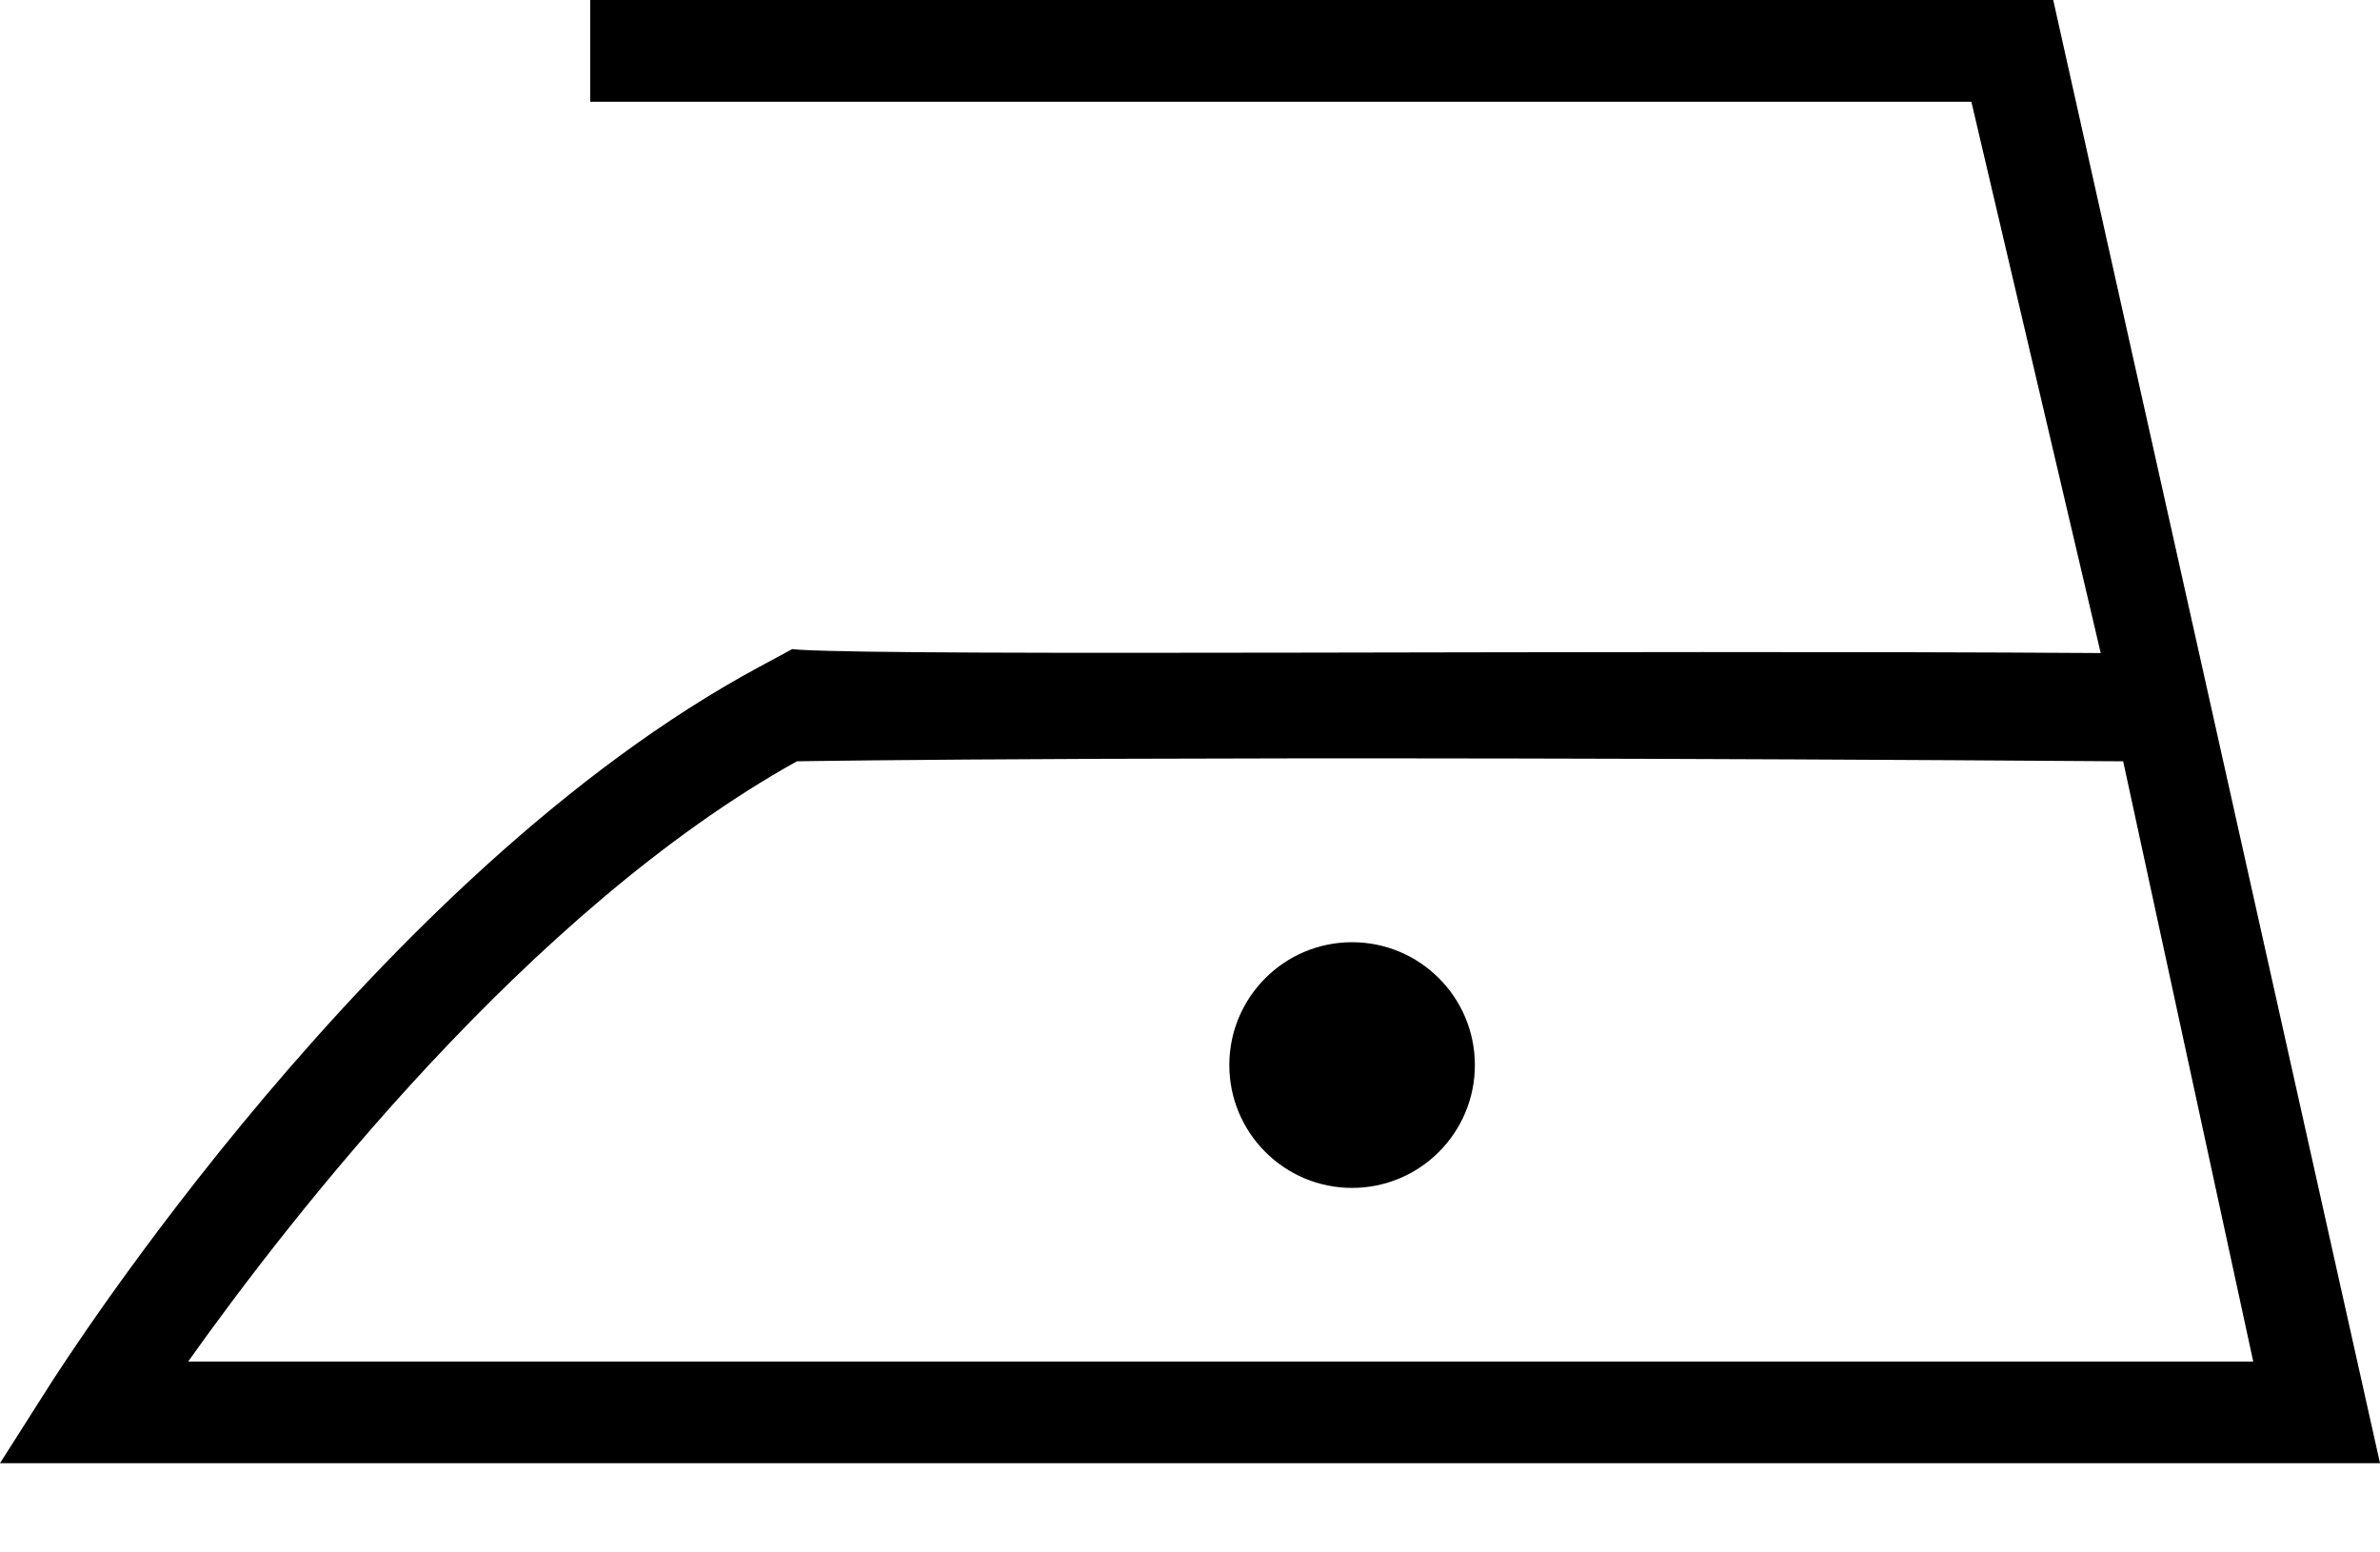
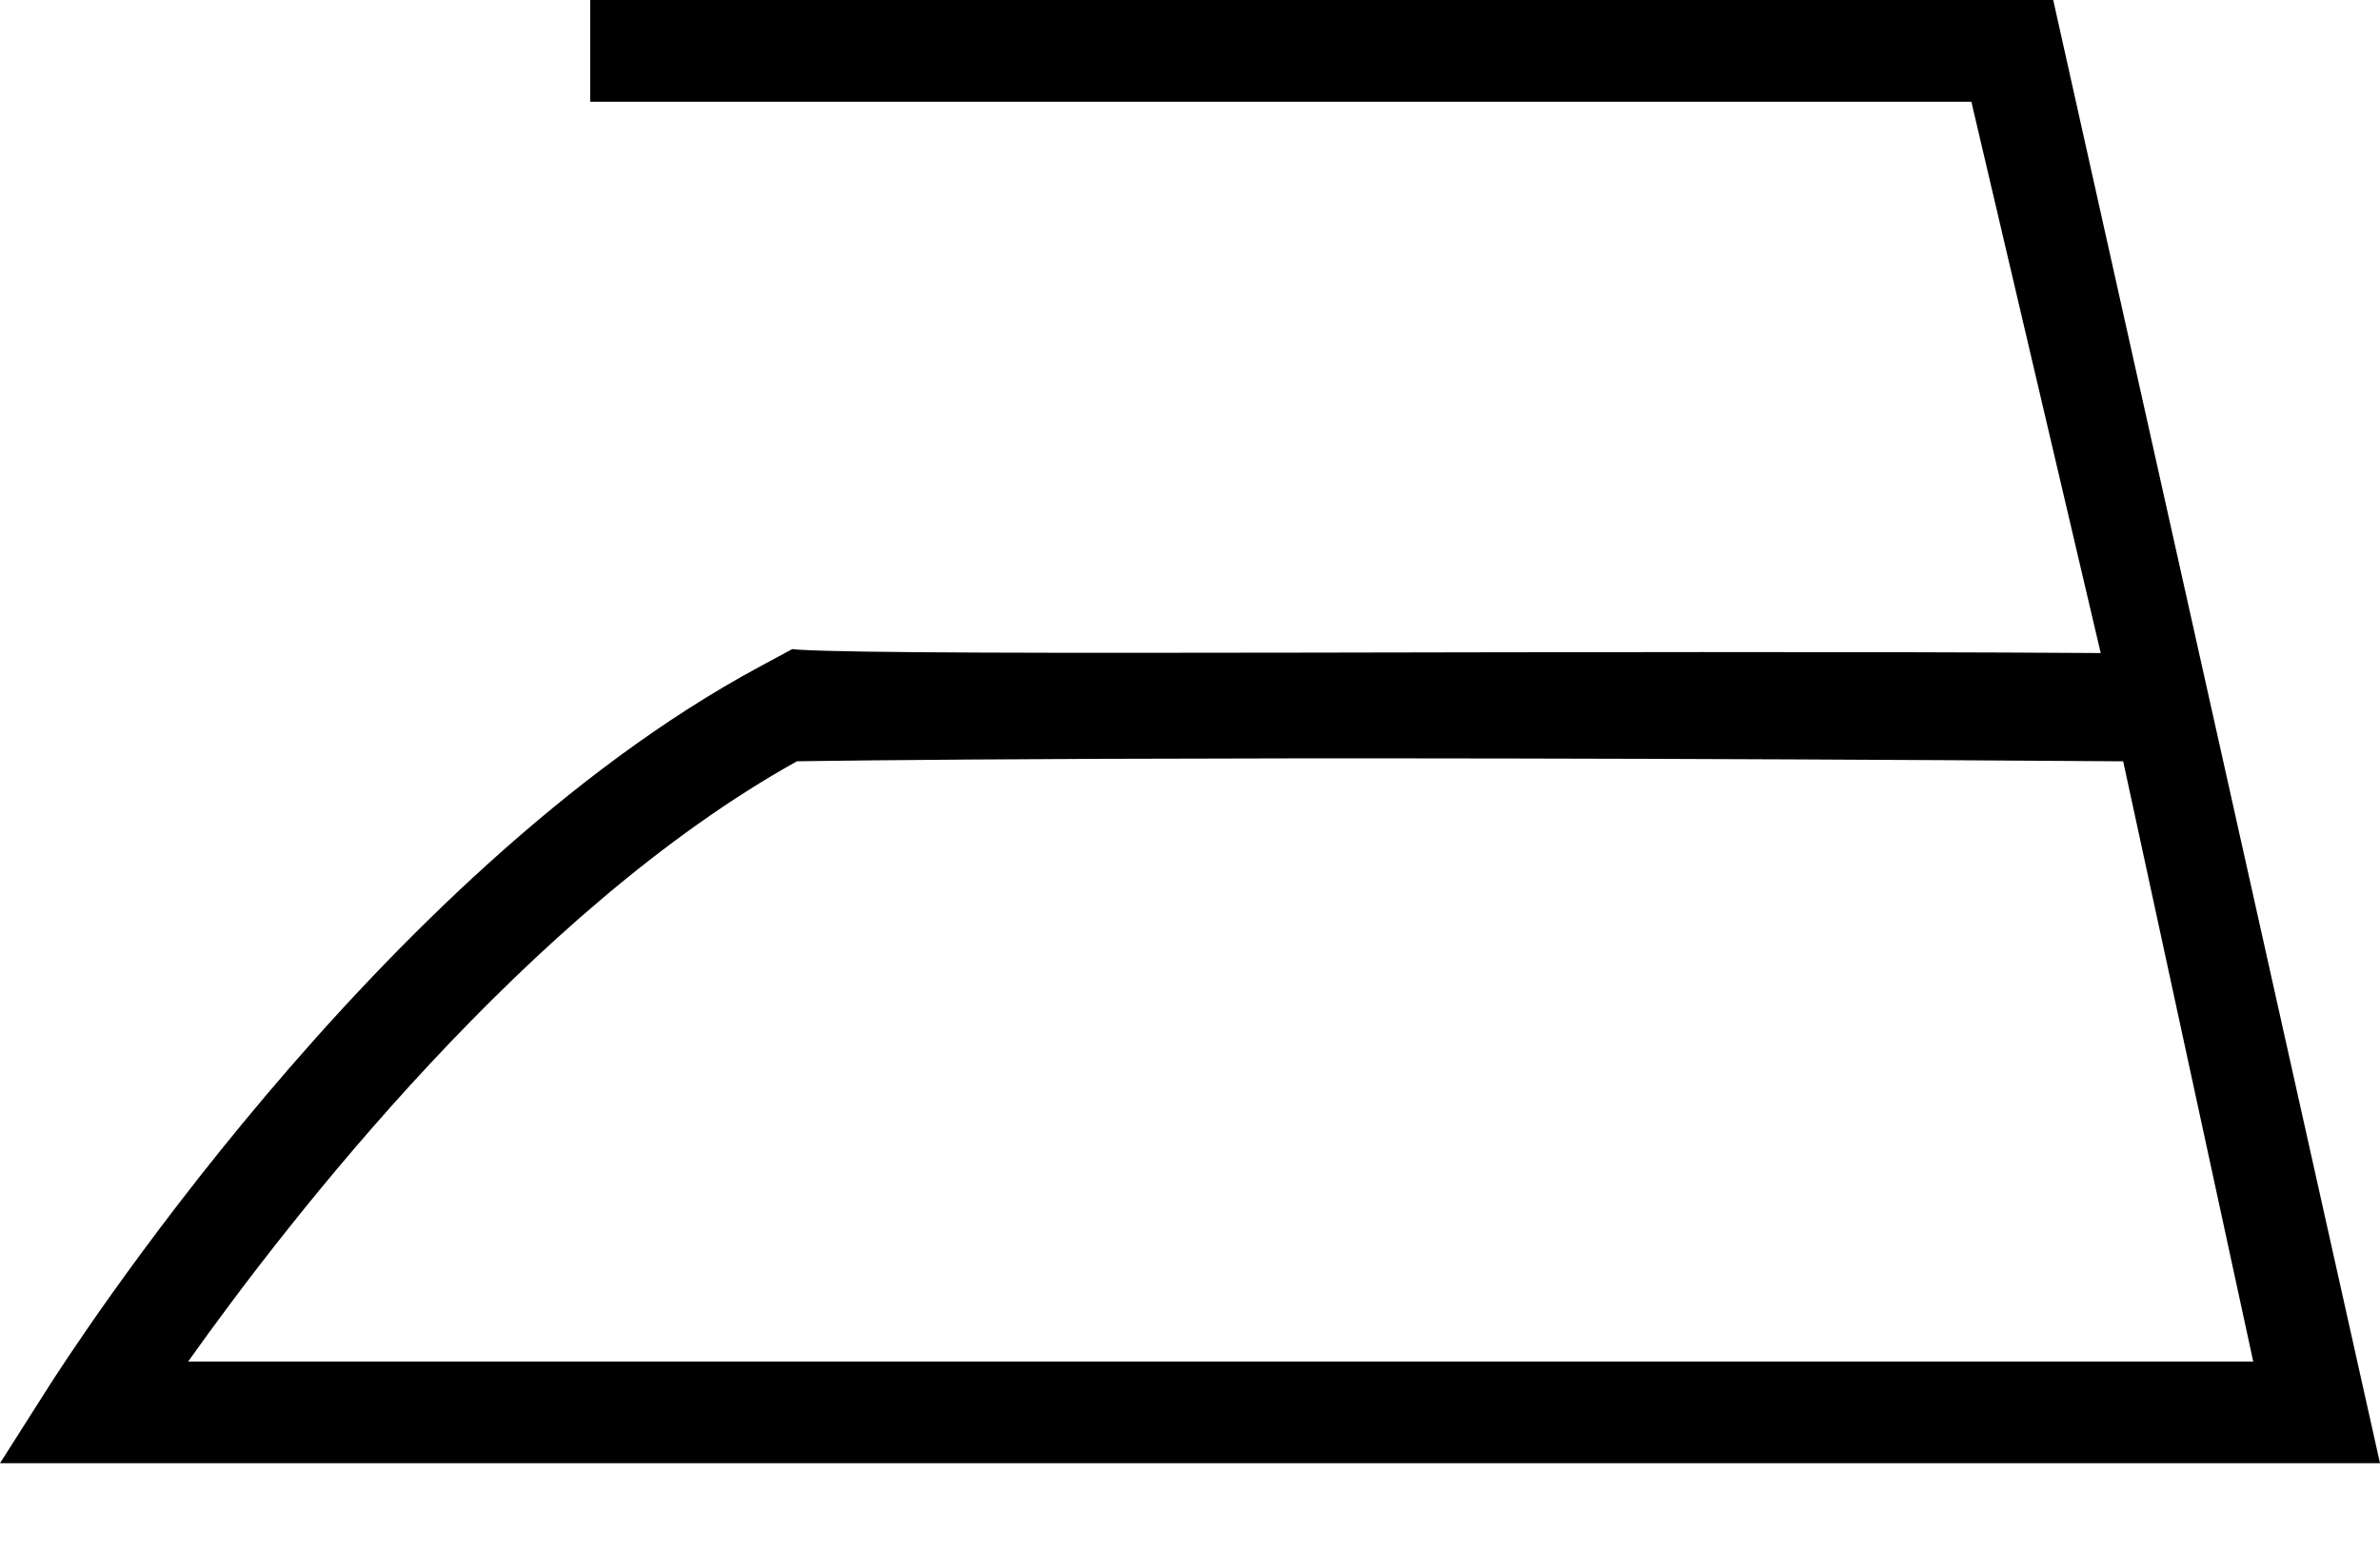
<svg xmlns="http://www.w3.org/2000/svg" width="23" height="15" viewBox="0 0 23 15" fill="none">
  <g clip-path="url(#clip0)">
    <path d="M23 14.138H0L0.479 13.385C0.606 13.188 3.63 8.441 7.337 6.444L7.656 6.272L7.726 6.278C8.817 6.342 15.465 6.278 20.301 6.31L19.051 0.983H5.704V0H19.842L23 14.138ZM1.818 13.156H21.775L20.518 7.356C11.356 7.292 7.701 7.356 7.701 7.356C5.11 8.798 2.807 11.765 1.818 13.156Z" fill="black" />
-     <path d="M13.066 11.478C13.722 11.478 14.253 10.946 14.253 10.291C14.253 9.636 13.722 9.104 13.066 9.104C12.411 9.104 11.88 9.636 11.88 10.291C11.88 10.946 12.411 11.478 13.066 11.478Z" fill="black" />
  </g>
  <defs>
    <clipPath id="clip0">
      <rect width="23" height="14.138" fill="white" />
    </clipPath>
  </defs>
</svg>